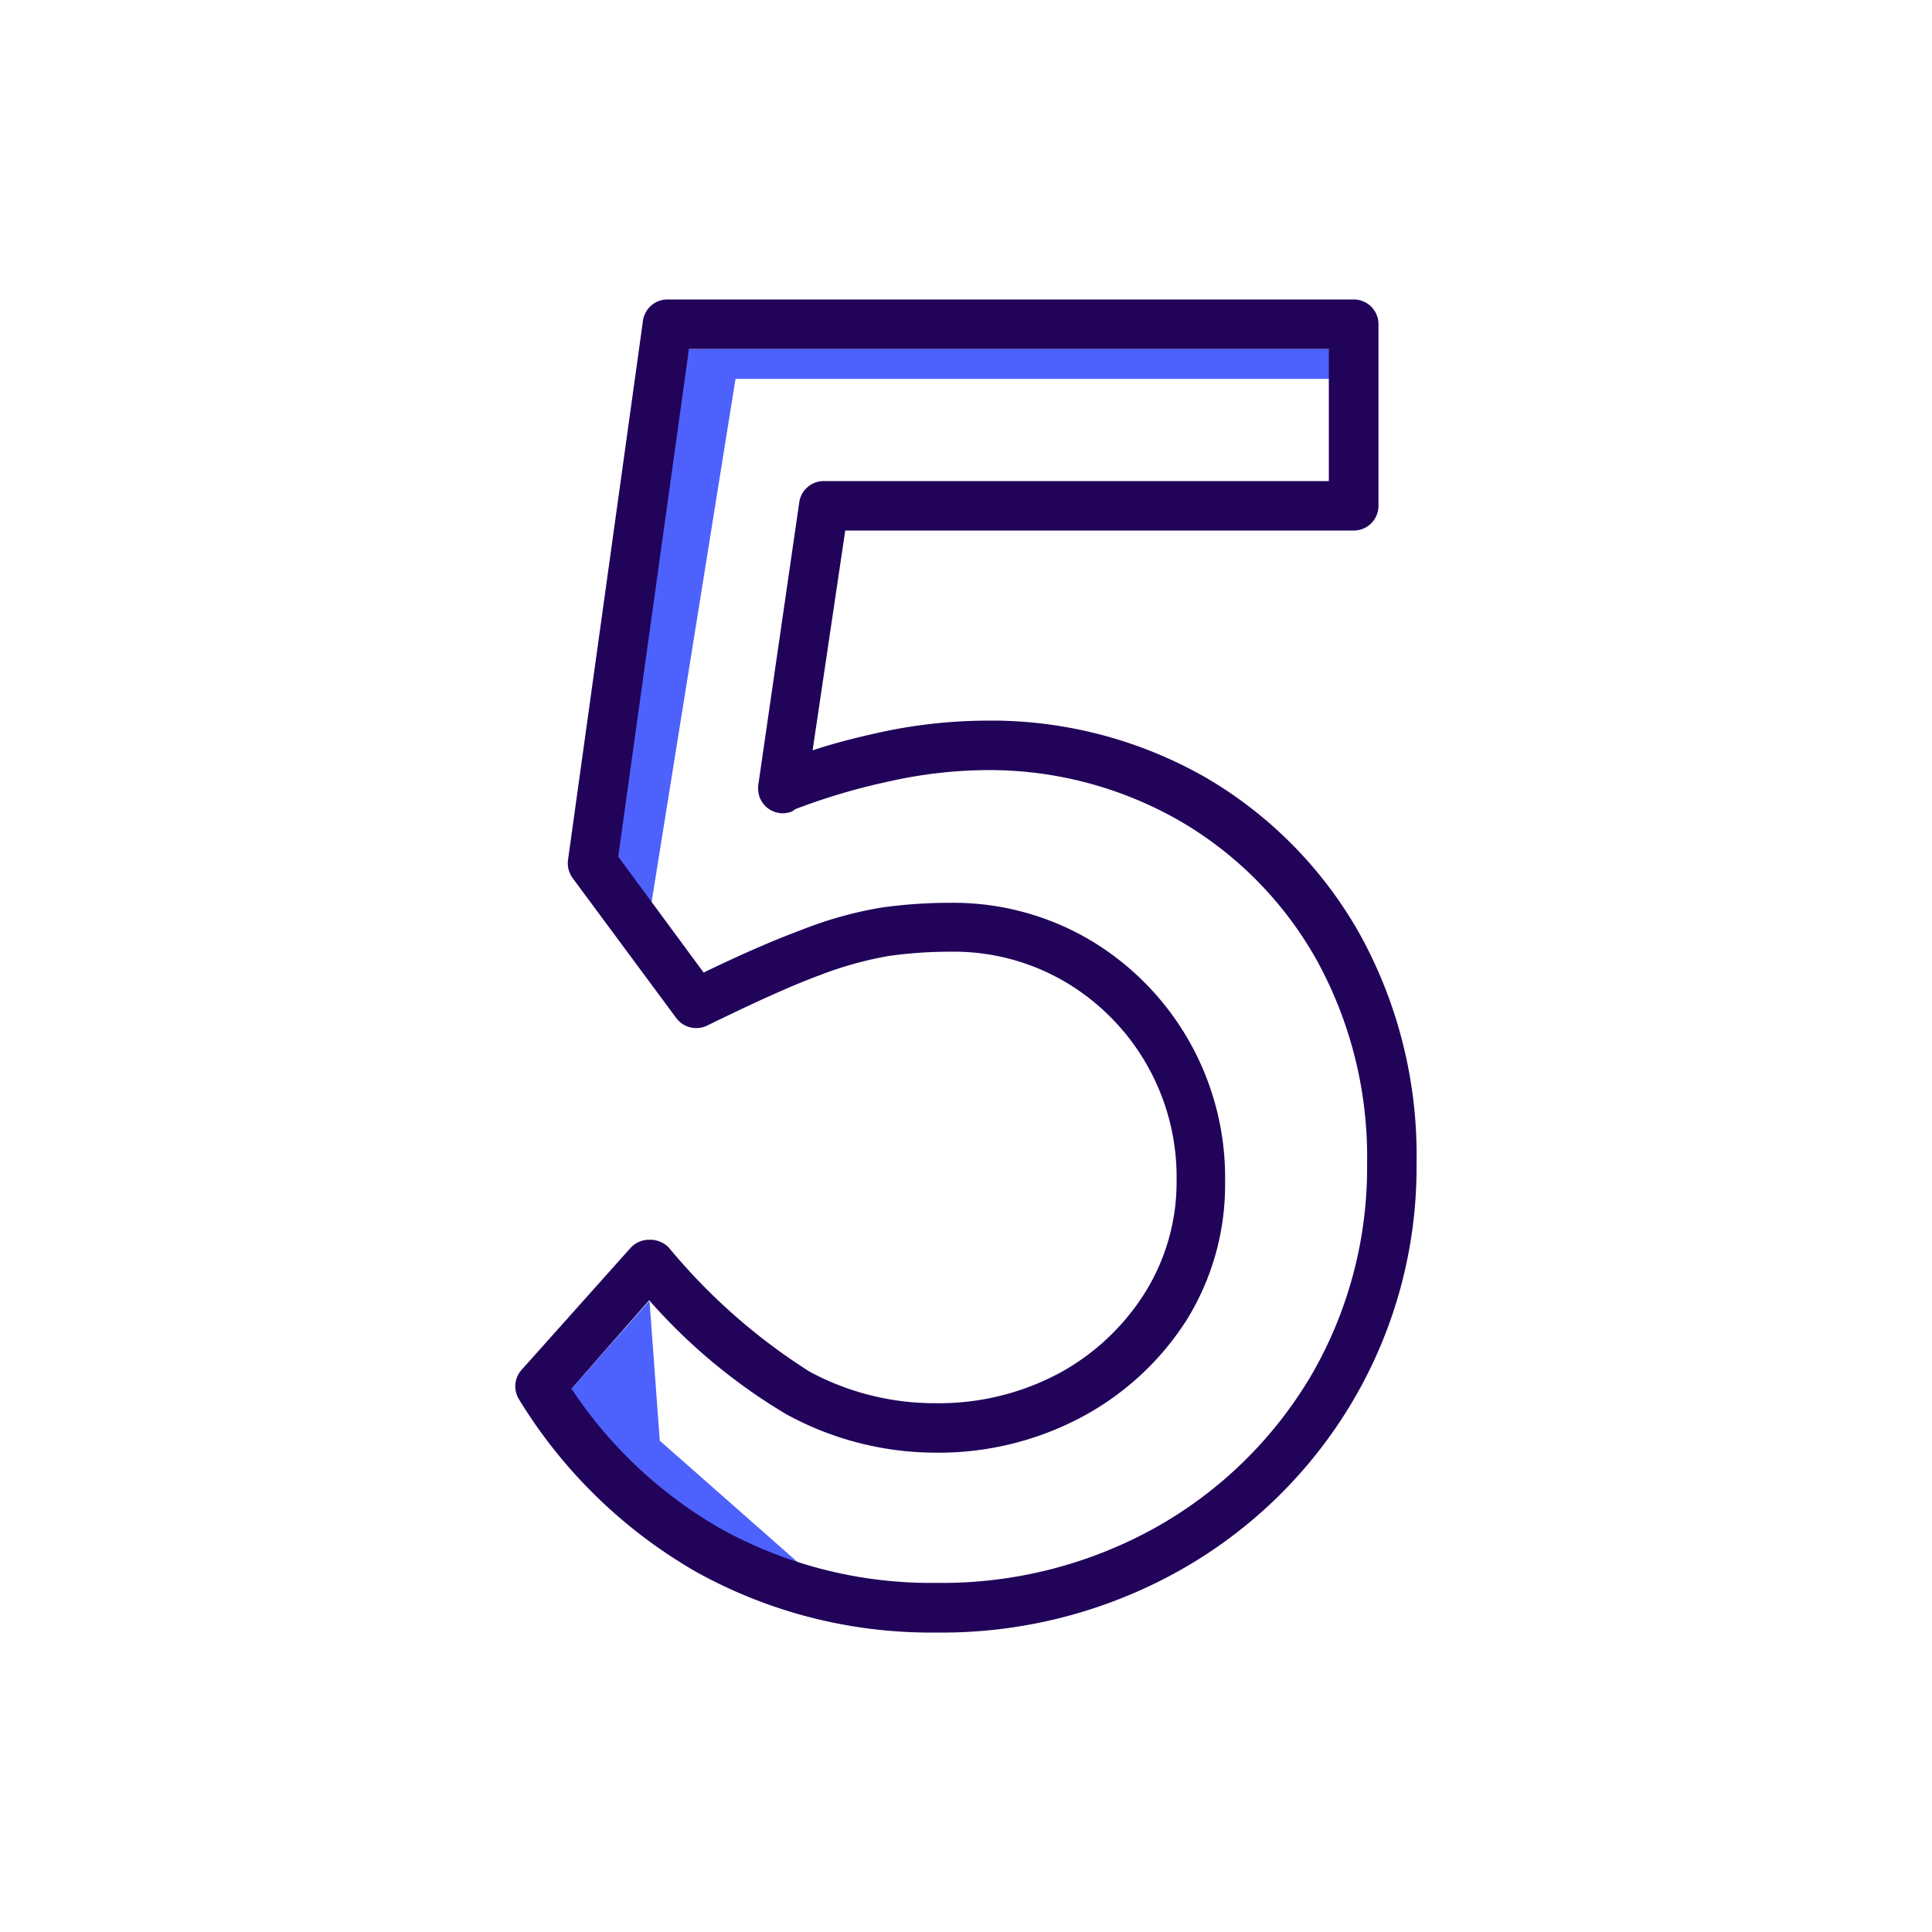
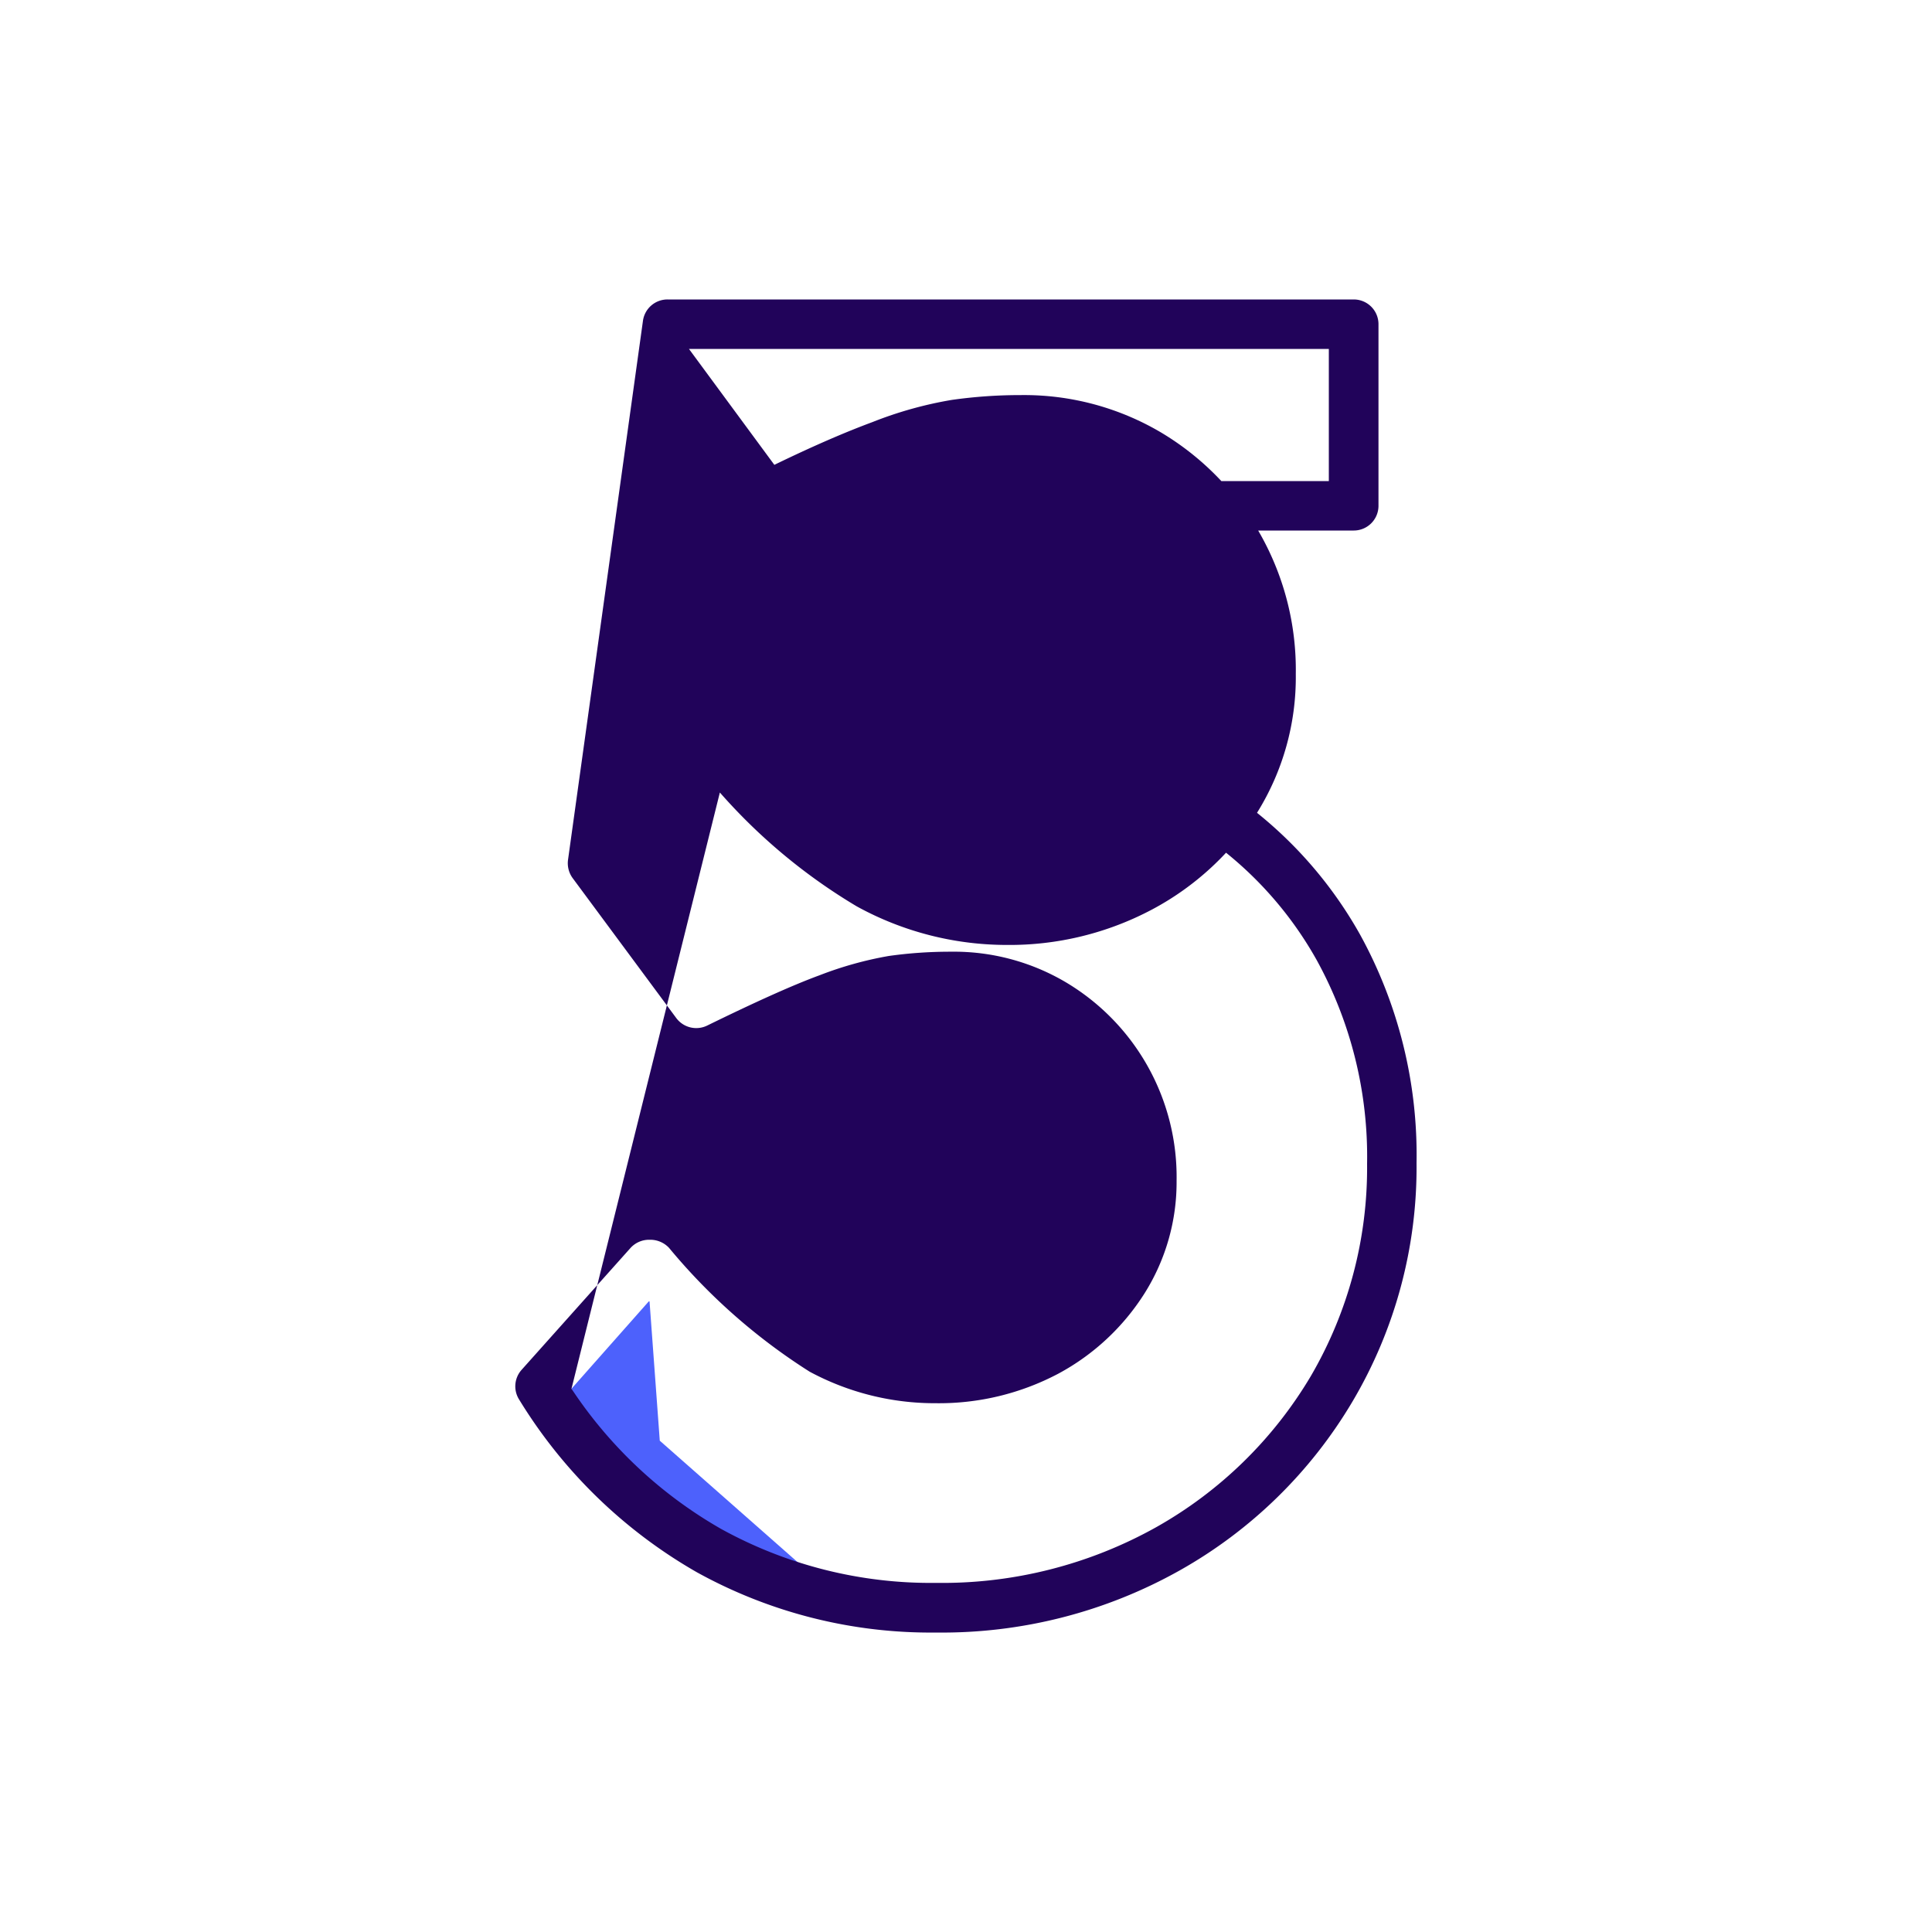
<svg xmlns="http://www.w3.org/2000/svg" transform="scale(1)" viewBox="0 0 100 100" id="g5cw2S6hAR" class="pbimage_pbimage__wrapper__image__0LEis false">
  <title>5</title>
  <defs>
    <style>
            .cls-1 {
                fill: rgb(77, 97, 252);
            }
            .cls-2 {
                fill: rgb(33, 3, 90);
            }
            @media (prefers-color-scheme: dark) {
                .cls-2 {
                    fill: rgb(207, 189, 255);
                }
            }
        </style>
  </defs>
  <g id="_0413_5" data-name="0413_5">
    <g id="Layer_7" data-name="Layer 7">
-       <polyline class="cls-1" points="69.48 19.61 38.07 19.61 33.53 47.92 29.66 45.45 35.66 18.06 68.78 18.06 69.48 19.61" />
      <path class="cls-1" d="M33.62,67.36l.53,7.21,8.67,7.64S32.24,78.69,29.58,71.88h0l4-4.52" />
    </g>
    <g id="Layer_5" data-name="Layer 5">
-       <path class="cls-2" d="M48.45,84.5a25,25,0,0,1-12.38-3.12,25.77,25.77,0,0,1-9.2-8.94A1.28,1.28,0,0,1,27,70.9l5.63-6.3a1.3,1.3,0,0,1,1-.43h0a1.33,1.33,0,0,1,1,.42A30.89,30.89,0,0,0,41.91,71a13.66,13.66,0,0,0,6.53,1.63,13.2,13.2,0,0,0,6.34-1.53,12,12,0,0,0,4.47-4.17,10.8,10.8,0,0,0,1.65-5.8,11.73,11.73,0,0,0-5.77-10.31,11.38,11.38,0,0,0-5.92-1.56,22.84,22.84,0,0,0-3.2.22,18.79,18.79,0,0,0-3.59,1C41,51,39,51.91,36.61,53.08A1.29,1.29,0,0,1,35,52.69l-5.36-7.24a1.31,1.31,0,0,1-.24-.94L33.28,16.6a1.28,1.28,0,0,1,1.27-1.1H70.07a1.28,1.28,0,0,1,1.28,1.28v9.4a1.28,1.28,0,0,1-1.28,1.28H43.75L42.06,38.84c1-.34,2.17-.64,3.34-.9A26.33,26.33,0,0,1,51,37.3,22.36,22.36,0,0,1,62.4,40.24h0a21.68,21.68,0,0,1,8,8.14A23.66,23.66,0,0,1,73.32,60.2,23.79,23.79,0,0,1,70,72.55a24.12,24.12,0,0,1-8.93,8.73A25.14,25.14,0,0,1,48.45,84.5ZM29.58,71.88a22.89,22.89,0,0,0,7.75,7.26,22.47,22.47,0,0,0,11.12,2.79,22.71,22.71,0,0,0,11.39-2.88,21.64,21.64,0,0,0,8-7.81,21.39,21.39,0,0,0,2.92-11,21.11,21.11,0,0,0-2.61-10.55,19.13,19.13,0,0,0-7.05-7.18A19.81,19.81,0,0,0,51,39.86a23.76,23.76,0,0,0-5,.59,32.63,32.63,0,0,0-4.83,1.43L41,42a1.28,1.28,0,0,1-1.67-.71,1.38,1.38,0,0,1-.08-.67L41.37,26a1.28,1.28,0,0,1,1.27-1.1H68.78V18.06H35.66L32,44.34l4.42,6c2.06-1,3.72-1.71,5.07-2.21a20.24,20.24,0,0,1,4.11-1.15,25.21,25.21,0,0,1,3.57-.25,13.93,13.93,0,0,1,7.24,1.92,14.3,14.3,0,0,1,7,12.52,13.26,13.26,0,0,1-2,7.17,14.57,14.57,0,0,1-5.41,5,15.73,15.73,0,0,1-7.57,1.85,16.12,16.12,0,0,1-7.75-2,29.53,29.53,0,0,1-7.08-5.89Z">
+       <path class="cls-2" d="M48.45,84.5a25,25,0,0,1-12.38-3.12,25.77,25.77,0,0,1-9.2-8.94A1.28,1.28,0,0,1,27,70.9l5.63-6.3a1.3,1.3,0,0,1,1-.43h0a1.33,1.33,0,0,1,1,.42A30.89,30.89,0,0,0,41.91,71a13.66,13.66,0,0,0,6.53,1.63,13.2,13.2,0,0,0,6.34-1.53,12,12,0,0,0,4.47-4.17,10.8,10.8,0,0,0,1.65-5.8,11.73,11.73,0,0,0-5.77-10.31,11.38,11.38,0,0,0-5.92-1.56,22.84,22.84,0,0,0-3.2.22,18.79,18.79,0,0,0-3.59,1C41,51,39,51.91,36.61,53.08A1.29,1.29,0,0,1,35,52.69l-5.36-7.24a1.31,1.31,0,0,1-.24-.94L33.28,16.6a1.28,1.28,0,0,1,1.27-1.1H70.07a1.28,1.28,0,0,1,1.28,1.28v9.4a1.28,1.28,0,0,1-1.28,1.28H43.75L42.06,38.84c1-.34,2.17-.64,3.34-.9A26.33,26.33,0,0,1,51,37.3,22.36,22.36,0,0,1,62.4,40.24h0a21.68,21.68,0,0,1,8,8.14A23.66,23.66,0,0,1,73.32,60.2,23.79,23.79,0,0,1,70,72.55a24.12,24.12,0,0,1-8.93,8.73A25.14,25.14,0,0,1,48.45,84.5ZM29.58,71.88a22.89,22.89,0,0,0,7.75,7.26,22.47,22.47,0,0,0,11.12,2.79,22.71,22.71,0,0,0,11.39-2.88,21.64,21.64,0,0,0,8-7.81,21.39,21.39,0,0,0,2.92-11,21.11,21.11,0,0,0-2.61-10.55,19.13,19.13,0,0,0-7.05-7.18A19.81,19.81,0,0,0,51,39.86a23.76,23.76,0,0,0-5,.59,32.63,32.63,0,0,0-4.83,1.43L41,42a1.28,1.28,0,0,1-1.67-.71,1.38,1.38,0,0,1-.08-.67L41.37,26a1.28,1.28,0,0,1,1.27-1.1H68.78V18.06H35.66l4.42,6c2.06-1,3.72-1.71,5.07-2.21a20.24,20.24,0,0,1,4.11-1.15,25.21,25.21,0,0,1,3.57-.25,13.93,13.93,0,0,1,7.24,1.92,14.3,14.3,0,0,1,7,12.52,13.26,13.26,0,0,1-2,7.17,14.57,14.57,0,0,1-5.41,5,15.73,15.73,0,0,1-7.57,1.85,16.12,16.12,0,0,1-7.75-2,29.53,29.53,0,0,1-7.08-5.89Z">
            </path>
    </g>
  </g>
</svg>